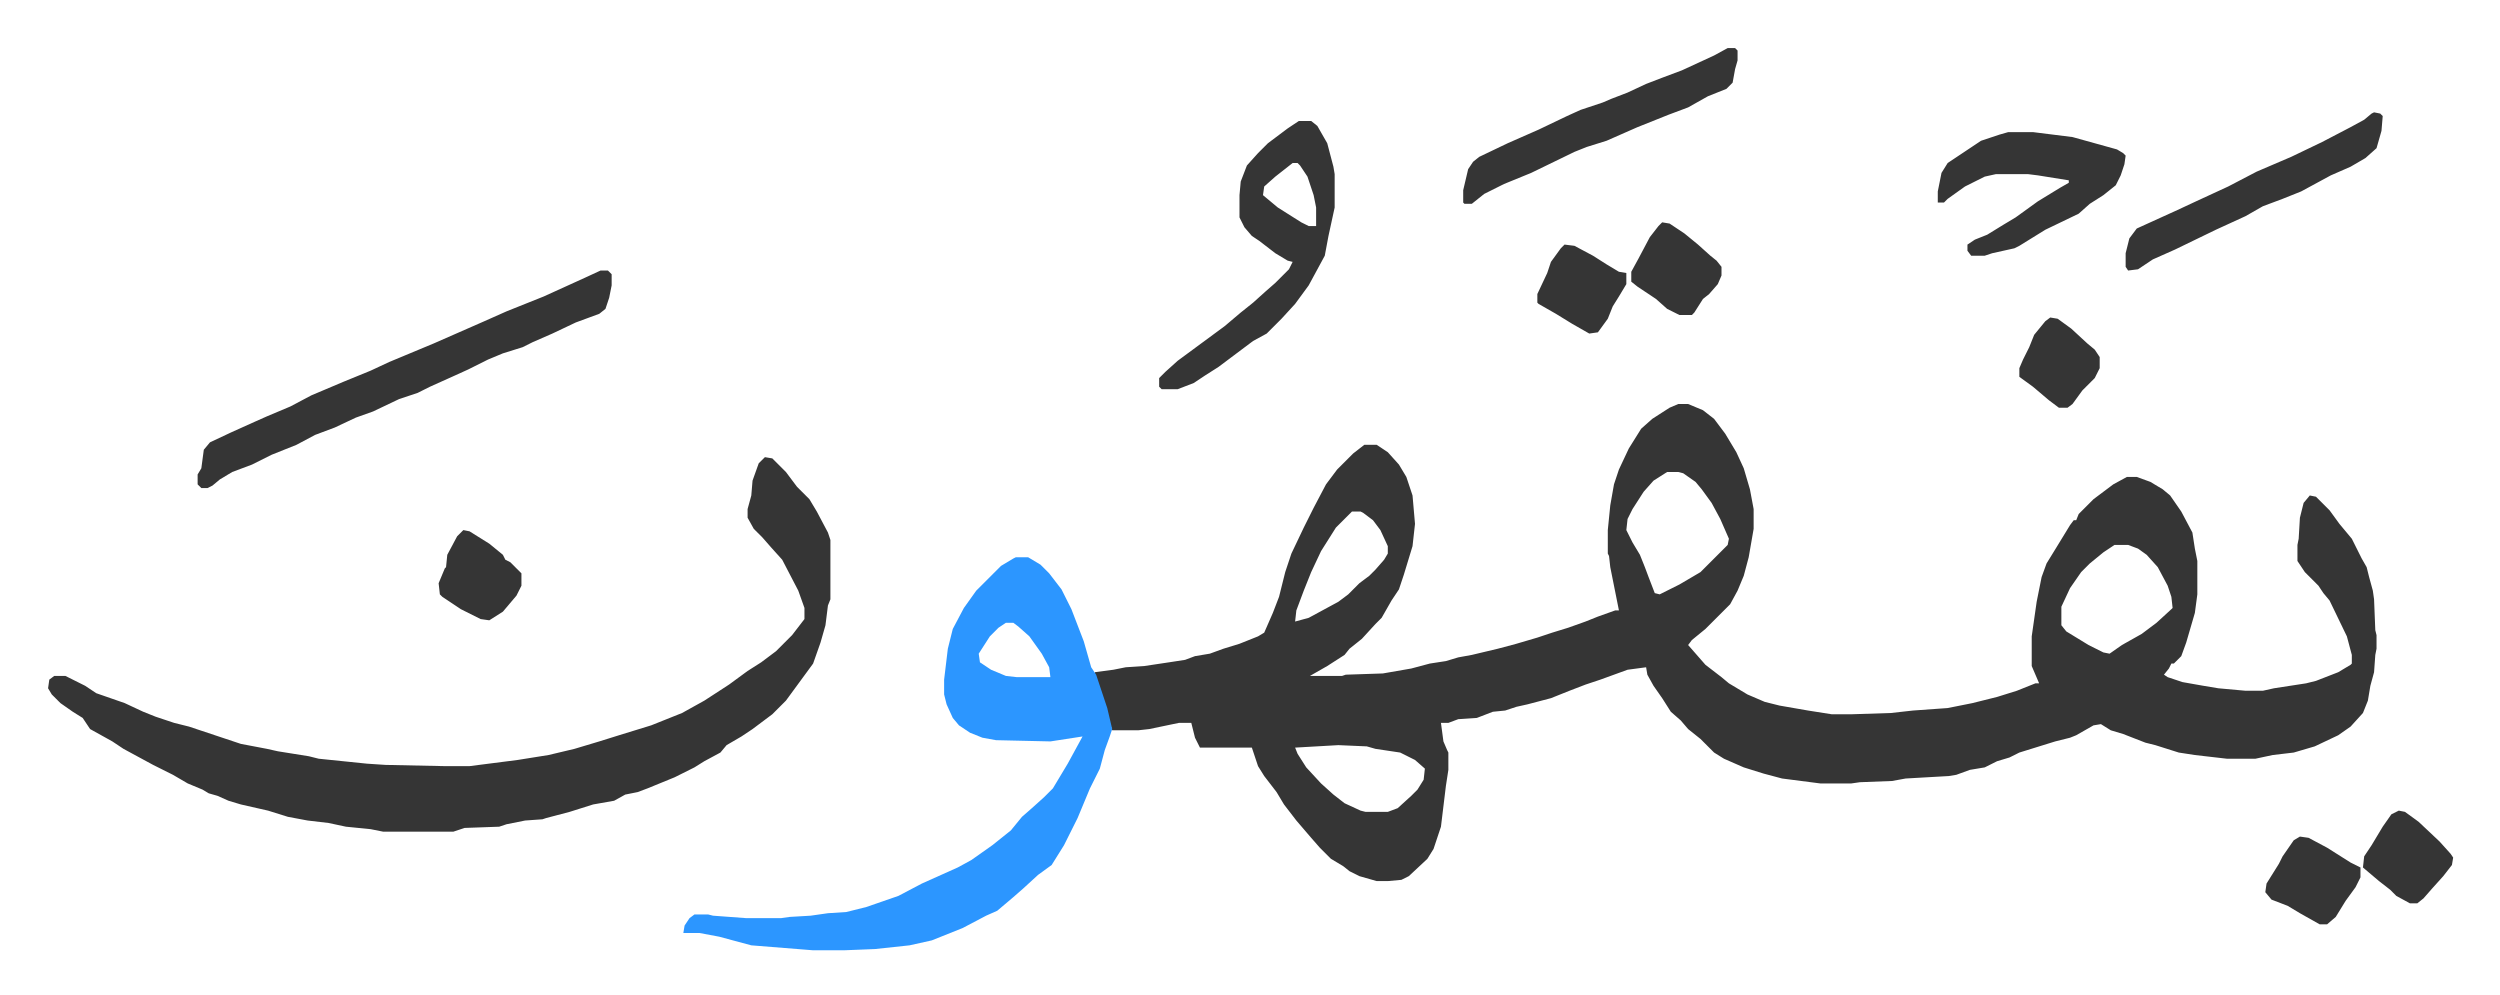
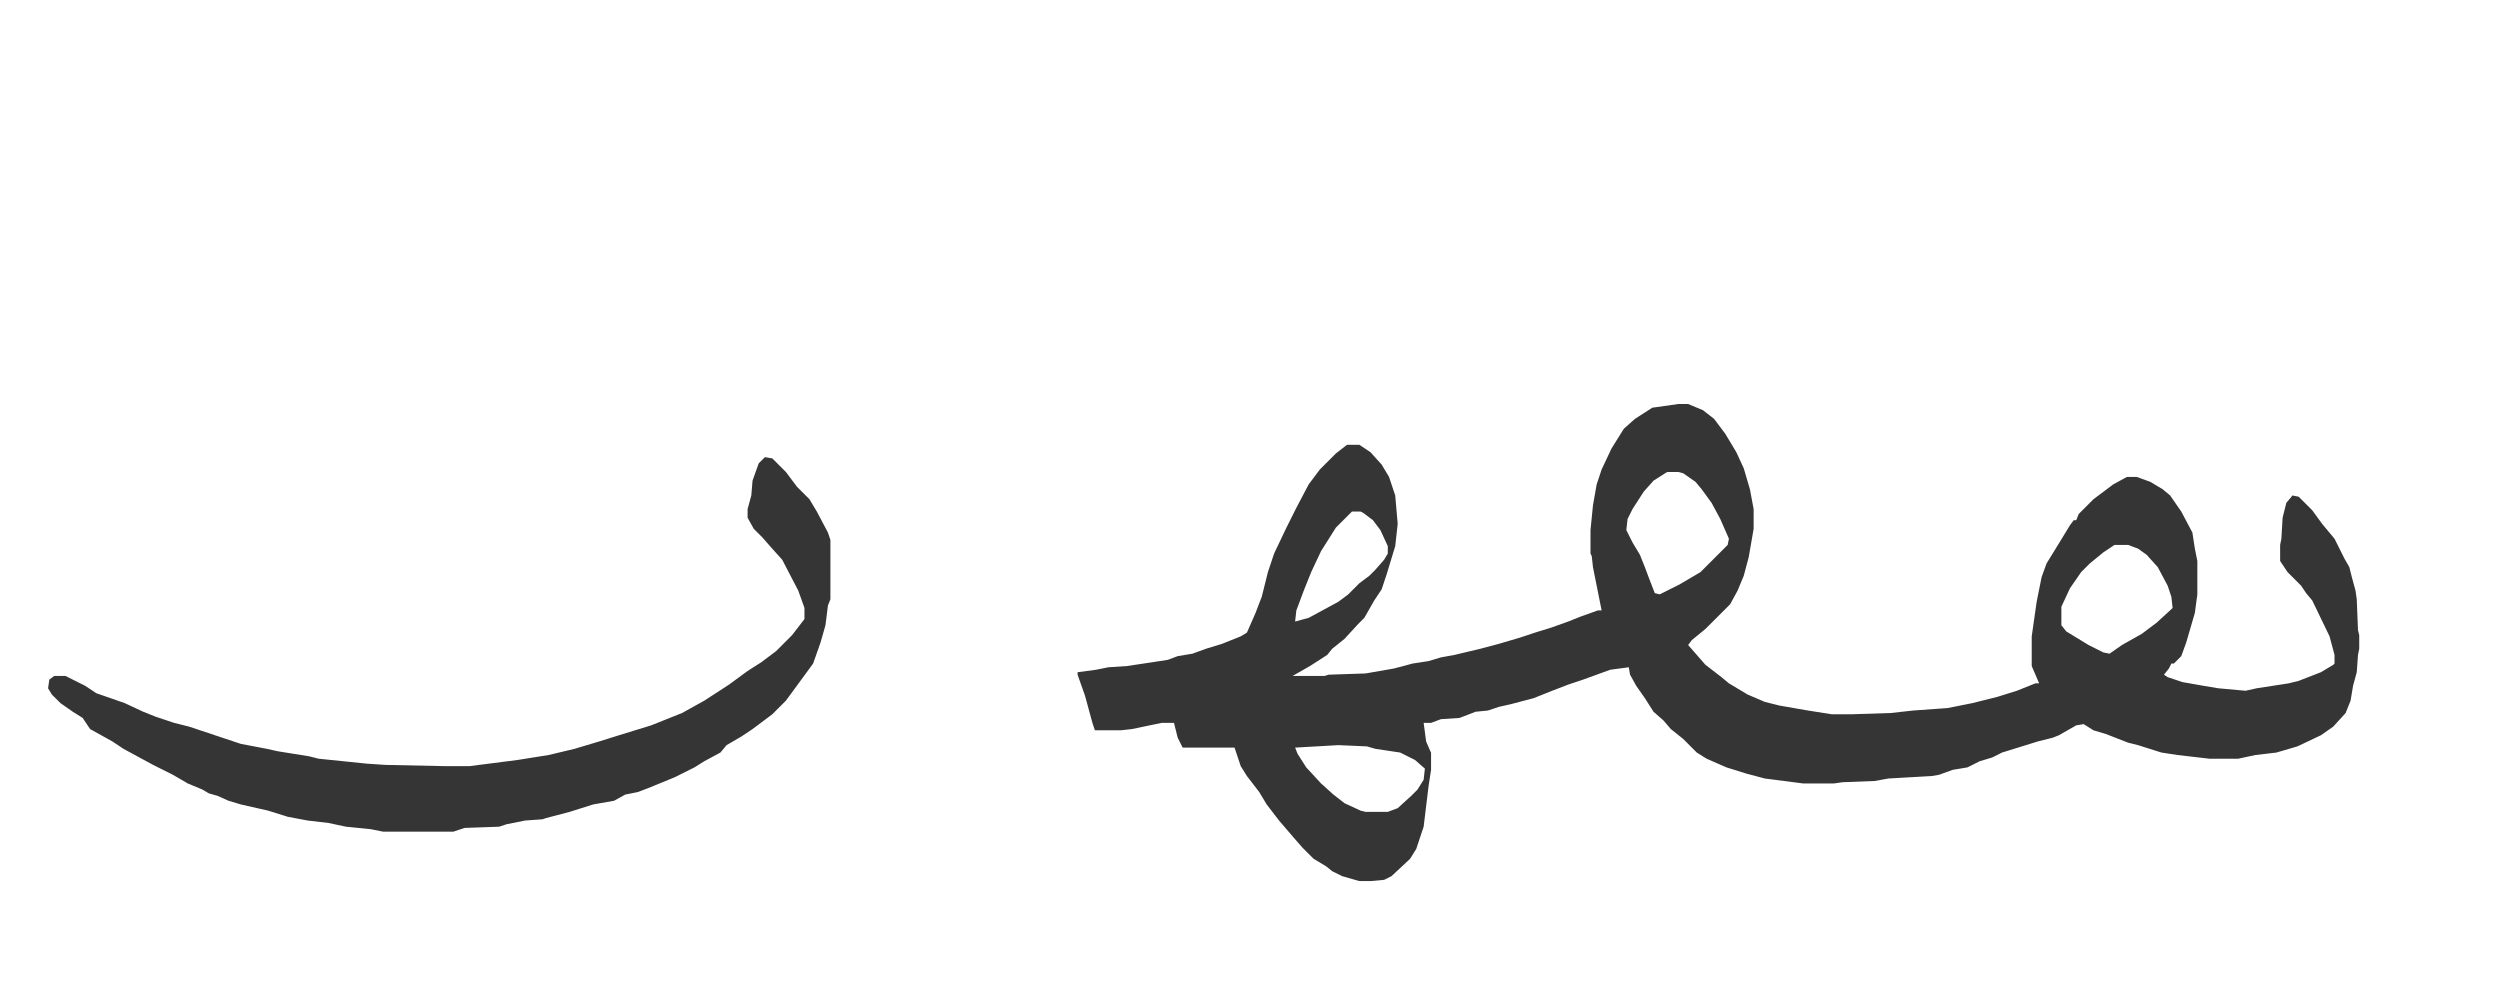
<svg xmlns="http://www.w3.org/2000/svg" role="img" viewBox="-38.90 361.10 2022.80 805.30">
-   <path fill="#353535" id="rule_normal" d="M1319 688h8l12 5 9 7 9 12 9 15 6 13 5 17 3 16v16l-4 23-4 15-5 12-6 11-20 20-11 9-3 4 7 8 7 8 13 10 6 5 5 3 10 6 14 6 12 3 23 4 19 3h17l31-1 18-2 28-2 20-4 20-5 16-5 15-6h3l-6-14v-24l4-28 4-20 4-11 8-13 11-18 3-4h2l2-5 12-12 16-12 11-6h8l11 4 10 6 6 5 9 13 9 17 2 13 2 10v27l-2 15-7 24-4 11-6 6h-2l-2 4-4 5 3 2 12 4 17 3 12 2 22 2h14l9-2 26-4 8-2 18-7 10-6 1-1v-7l-4-15-14-29-5-6-4-6-11-11-6-9v-13l1-5 1-17 3-12 5-6 5 1 11 11 8 11 10 12 8 16 4 7 2 8 3 11 1 7 1 25 1 4v11l-1 5-1 14-3 11-2 12-4 10-10 11-10 7-19 9-17 5-17 2-14 3h-23l-26-3-13-2-19-6-8-2-18-7-10-3-8-5-6 1-14 8-5 2-12 3-29 9-8 4-10 3-10 5-12 2-11 4-6 1-35 2-11 2-26 1-7 1h-25l-31-4-15-4-16-5-16-7-8-5-7-7-4-4-10-8-6-7-8-7-7-11-7-10-5-9-1-6-15 2-11 4-11 4-12 4-13 5-15 6-19 5-9 2-9 3-10 1-13 5-15 1-8 3h-6l2 15 3 7 1 2v14l-2 13-4 33-6 18-5 8-15 14-6 3-11 1h-9l-14-4-8-4-5-4-10-6-9-9-7-8-12-14-10-13-6-10-10-13-5-8-5-15h-42l-4-8-3-12h-10l-24 5-9 1h-21l-2-6-6-22-6-17v-2l15-2 10-2 15-1 20-3 13-2 8-3 12-2 11-4 13-4 15-6 5-3 7-16 5-13 5-20 5-15 10-21 8-16 10-19 9-12 8-8 5-5 9-7h10l9 6 9 10 6 10 5 15 2 23-2 18-7 23-4 12-6 9-8 14-5 5-11 12-10 8-4 5-14 9-14 8h26l3-1 30-1 23-4 15-4 13-2 10-3 11-2 21-5 15-4 17-5 12-4 13-4 14-5 10-4 14-5h3l-5-25-2-10-1-9-1-2v-19l2-20 3-17 4-12 8-17 10-16 9-8 14-9zm-9 55l-11 7-8 9-9 14-4 8-1 9 5 10 6 10 4 10 3 8 5 13 4 1 16-8 17-10 22-22 1-5-7-16-7-13-8-11-5-6-10-7-4-1zm-255 32l-13 13-12 19-8 17-6 15-6 16-1 9 11-3 24-13 8-6 9-9 8-6 5-5 7-8 3-5v-6l-6-13-6-8-8-6-2-1zm617 27l-9 6-11 9-7 7-9 13-7 15v15l4 5 18 11 12 6 5 1 10-7 16-9 12-9 12-11 1-1-1-9-3-9-8-15-9-10-7-5-8-3zm-628 162l-35 2 2 5 7 11 12 13 10 9 9 7 13 6 4 1h18l8-3 11-10 5-5 5-8 1-9-8-7-12-6-20-3-7-2zM580 731l6 1 11 11 9 12 10 10 6 10 9 17 2 6v48l-2 5-2 16-4 14-6 17-11 15-11 15-11 11-16 12-9 6-12 7-5 6-13 7-8 5-16 8-22 9-8 3-10 2-9 5-17 3-19 6-19 5-3 1-14 1-15 3-6 2-28 1-9 3h-57l-10-2-20-2-14-3-17-2-16-3-16-5-22-5-10-3-9-4-7-2-5-3-12-5-12-7-16-8-24-13-9-6-18-10-6-9-8-5-10-7-7-7-3-5 1-7 4-3h9l16 8 9 6 23 8 15 7 10 4 15 5 12 3 18 6 24 8 21 4 9 2 25 4 8 2 39 4 15 1 48 1h20l39-5 25-4 21-5 20-6 16-5 26-8 25-10 18-10 20-13 15-11 11-7 12-9 13-13 10-13v-9l-5-14-13-25-9-10-7-8-7-7-5-9v-7l3-11 1-12 5-14z" />
-   <path fill="#2c96ff" id="rule_madd_permissible_2_4_6" d="M783 812h10l10 6 7 7 10 13 8 16 10 26 6 21 4 6 9 27 4 17-2 6-4 11-4 15-8 16-10 24-11 22-10 16-11 8-12 11-8 7-13 11-9 4-19 10-25 10-18 4-28 3-25 1h-25l-50-4-26-7-16-3h-13l1-6 4-6 4-3h11l4 1 27 2h28l7-1 17-1 14-2 15-1 16-4 26-9 19-10 29-13 11-6 17-12 15-12 9-11 8-7 10-9 7-7 12-20 12-22-26 4-44-1-11-2-10-4-9-6-5-6-5-11-2-8v-12l3-25 4-16 9-17 10-14 20-20 10-6zm-8 53l-6 4-7 7-9 14 1 7 9 6 12 5 9 1h27l-1-8-6-11-10-14-9-8-4-3z" />
-   <path fill="#353535" id="rule_normal" d="M447 580h6l3 3v9l-2 10-3 9-5 4-19 7-19 9-16 7-8 4-16 5-12 5-16 8-11 5-20 9-10 5-15 5-21 10-14 5-17 8-16 6-15 8-20 8-16 8-16 6-10 6-6 5-4 2h-5l-3-3v-8l3-5 2-15 5-6 17-8 20-9 9-4 19-8 17-9 26-11 22-9 15-7 36-15 41-18 18-8 30-12 33-15zm565-121h10l5 4 8 14 5 19 1 6v27l-5 23-3 16-13 24-11 15-11 12-12 12-11 6-16 12-12 9-11 7-9 6-13 5h-13l-2-2v-7l5-5 10-9 19-14 19-14 13-11 10-8 10-9 8-7 11-11 3-6-4-1-10-6-13-10-6-4-6-7-4-8v-18l1-11 5-13 9-10 8-8 16-12zm-5 34l-14 11-9 8-1 7 12 10 19 12 6 3h6v-15l-2-10-5-15-6-9-2-2zm579-25h20l32 4 36 10 5 3 2 2-1 7-3 9-4 8-10 8-11 7-9 8-27 13-21 13-4 2-18 4-6 2h-11l-3-4v-5l6-4 10-4 13-8 10-6 18-13 18-11 7-4v-2l-25-4-8-1h-26l-9 2-16 8-14 10-3 3h-5v-9l3-15 5-8 15-10 12-8 15-5zm-227-68h6l2 2v8l-2 7-2 11-5 5-15 6-16 9-16 6-25 10-25 11-16 5-10 4-35 17-22 9-16 8-10 8h-6l-1-1v-10l4-17 4-6 5-4 23-11 25-11 23-11 11-5 18-6 7-3 13-5 15-7 13-5 16-6 26-12zm523 52l5 1 2 2-1 12-4 14-9 8-12 7-16 7-24 13-15 6-16 6-14 8-24 11-33 16-18 8-12 8-8 1-2-3v-11l3-12 6-8 33-15 15-7 26-12 23-12 28-12 25-12 23-12 11-6 6-5zm-576 89l6 1 12 8 11 9 10 9 5 4 4 5v7l-3 7-7 8-5 4-7 11-2 2h-10l-10-5-9-8-15-10-5-4v-8l6-11 9-17 7-9zm516 497l7 1 15 8 19 12 8 4v8l-4 8-8 11-8 13-7 6h-6l-16-9-10-6-13-5-5-6 1-7 10-16 3-6 9-13zm80-21l5 1 11 8 17 16 9 10 2 3-1 6-7 9-9 10-7 8-5 4h-6l-11-6-5-5-9-7-13-11 1-9 6-9 9-15 7-10zm-675-458l8 1 15 8 11 7 10 6 6 1v9l-6 10-5 8-4 10-8 11-7 1-14-8-13-8-14-8-1-1v-7l8-17 3-9 8-11zM336 790l5 1 16 10 11 9 2 4 4 2 9 9v10l-4 8-11 13-11 7-7-1-16-8-15-10-2-2-1-9 5-12 1-1 1-10 8-15zm1284-172l6 1 11 8 13 12 6 5 4 6v9l-4 8-10 10-8 11-4 3h-7l-8-6-13-11-11-8v-7l3-7 5-10 4-10 9-11z" />
+   <path fill="#353535" id="rule_normal" d="M1319 688h8l12 5 9 7 9 12 9 15 6 13 5 17 3 16v16l-4 23-4 15-5 12-6 11-20 20-11 9-3 4 7 8 7 8 13 10 6 5 5 3 10 6 14 6 12 3 23 4 19 3h17l31-1 18-2 28-2 20-4 20-5 16-5 15-6h3l-6-14v-24l4-28 4-20 4-11 8-13 11-18 3-4h2l2-5 12-12 16-12 11-6h8l11 4 10 6 6 5 9 13 9 17 2 13 2 10v27l-2 15-7 24-4 11-6 6h-2l-2 4-4 5 3 2 12 4 17 3 12 2 22 2l9-2 26-4 8-2 18-7 10-6 1-1v-7l-4-15-14-29-5-6-4-6-11-11-6-9v-13l1-5 1-17 3-12 5-6 5 1 11 11 8 11 10 12 8 16 4 7 2 8 3 11 1 7 1 25 1 4v11l-1 5-1 14-3 11-2 12-4 10-10 11-10 7-19 9-17 5-17 2-14 3h-23l-26-3-13-2-19-6-8-2-18-7-10-3-8-5-6 1-14 8-5 2-12 3-29 9-8 4-10 3-10 5-12 2-11 4-6 1-35 2-11 2-26 1-7 1h-25l-31-4-15-4-16-5-16-7-8-5-7-7-4-4-10-8-6-7-8-7-7-11-7-10-5-9-1-6-15 2-11 4-11 4-12 4-13 5-15 6-19 5-9 2-9 3-10 1-13 5-15 1-8 3h-6l2 15 3 7 1 2v14l-2 13-4 33-6 18-5 8-15 14-6 3-11 1h-9l-14-4-8-4-5-4-10-6-9-9-7-8-12-14-10-13-6-10-10-13-5-8-5-15h-42l-4-8-3-12h-10l-24 5-9 1h-21l-2-6-6-22-6-17v-2l15-2 10-2 15-1 20-3 13-2 8-3 12-2 11-4 13-4 15-6 5-3 7-16 5-13 5-20 5-15 10-21 8-16 10-19 9-12 8-8 5-5 9-7h10l9 6 9 10 6 10 5 15 2 23-2 18-7 23-4 12-6 9-8 14-5 5-11 12-10 8-4 5-14 9-14 8h26l3-1 30-1 23-4 15-4 13-2 10-3 11-2 21-5 15-4 17-5 12-4 13-4 14-5 10-4 14-5h3l-5-25-2-10-1-9-1-2v-19l2-20 3-17 4-12 8-17 10-16 9-8 14-9zm-9 55l-11 7-8 9-9 14-4 8-1 9 5 10 6 10 4 10 3 8 5 13 4 1 16-8 17-10 22-22 1-5-7-16-7-13-8-11-5-6-10-7-4-1zm-255 32l-13 13-12 19-8 17-6 15-6 16-1 9 11-3 24-13 8-6 9-9 8-6 5-5 7-8 3-5v-6l-6-13-6-8-8-6-2-1zm617 27l-9 6-11 9-7 7-9 13-7 15v15l4 5 18 11 12 6 5 1 10-7 16-9 12-9 12-11 1-1-1-9-3-9-8-15-9-10-7-5-8-3zm-628 162l-35 2 2 5 7 11 12 13 10 9 9 7 13 6 4 1h18l8-3 11-10 5-5 5-8 1-9-8-7-12-6-20-3-7-2zM580 731l6 1 11 11 9 12 10 10 6 10 9 17 2 6v48l-2 5-2 16-4 14-6 17-11 15-11 15-11 11-16 12-9 6-12 7-5 6-13 7-8 5-16 8-22 9-8 3-10 2-9 5-17 3-19 6-19 5-3 1-14 1-15 3-6 2-28 1-9 3h-57l-10-2-20-2-14-3-17-2-16-3-16-5-22-5-10-3-9-4-7-2-5-3-12-5-12-7-16-8-24-13-9-6-18-10-6-9-8-5-10-7-7-7-3-5 1-7 4-3h9l16 8 9 6 23 8 15 7 10 4 15 5 12 3 18 6 24 8 21 4 9 2 25 4 8 2 39 4 15 1 48 1h20l39-5 25-4 21-5 20-6 16-5 26-8 25-10 18-10 20-13 15-11 11-7 12-9 13-13 10-13v-9l-5-14-13-25-9-10-7-8-7-7-5-9v-7l3-11 1-12 5-14z" />
</svg>